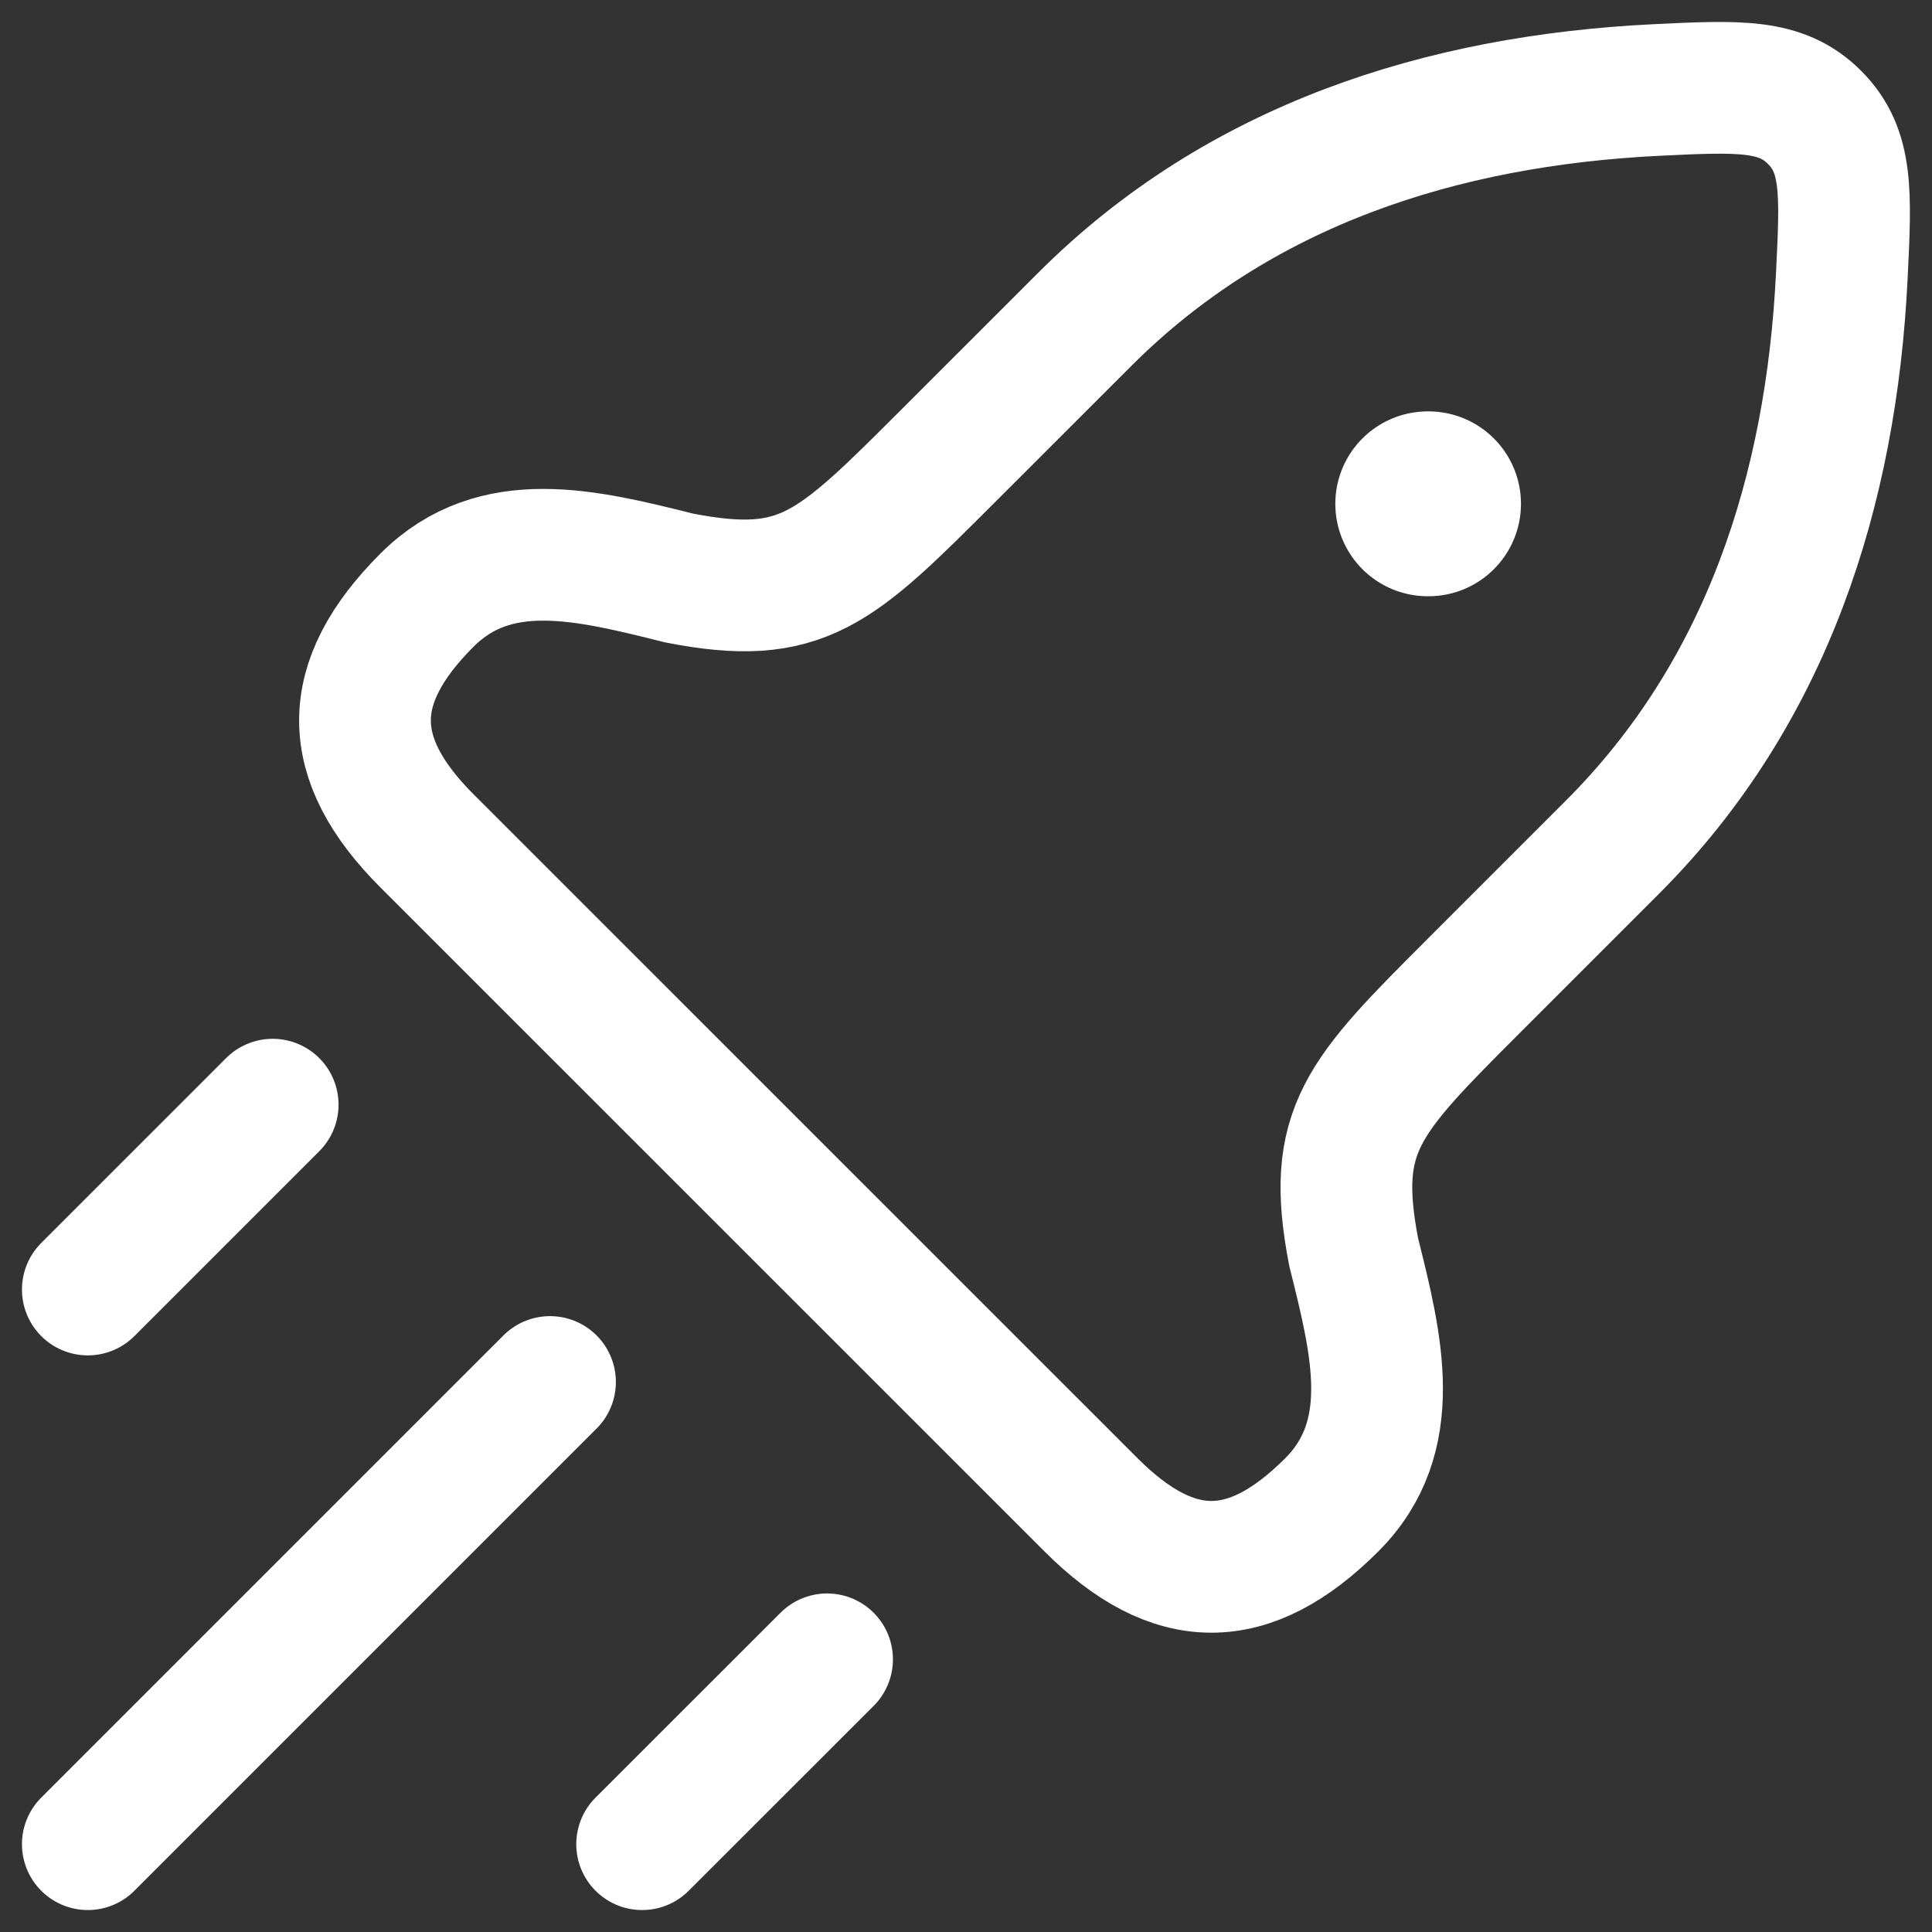
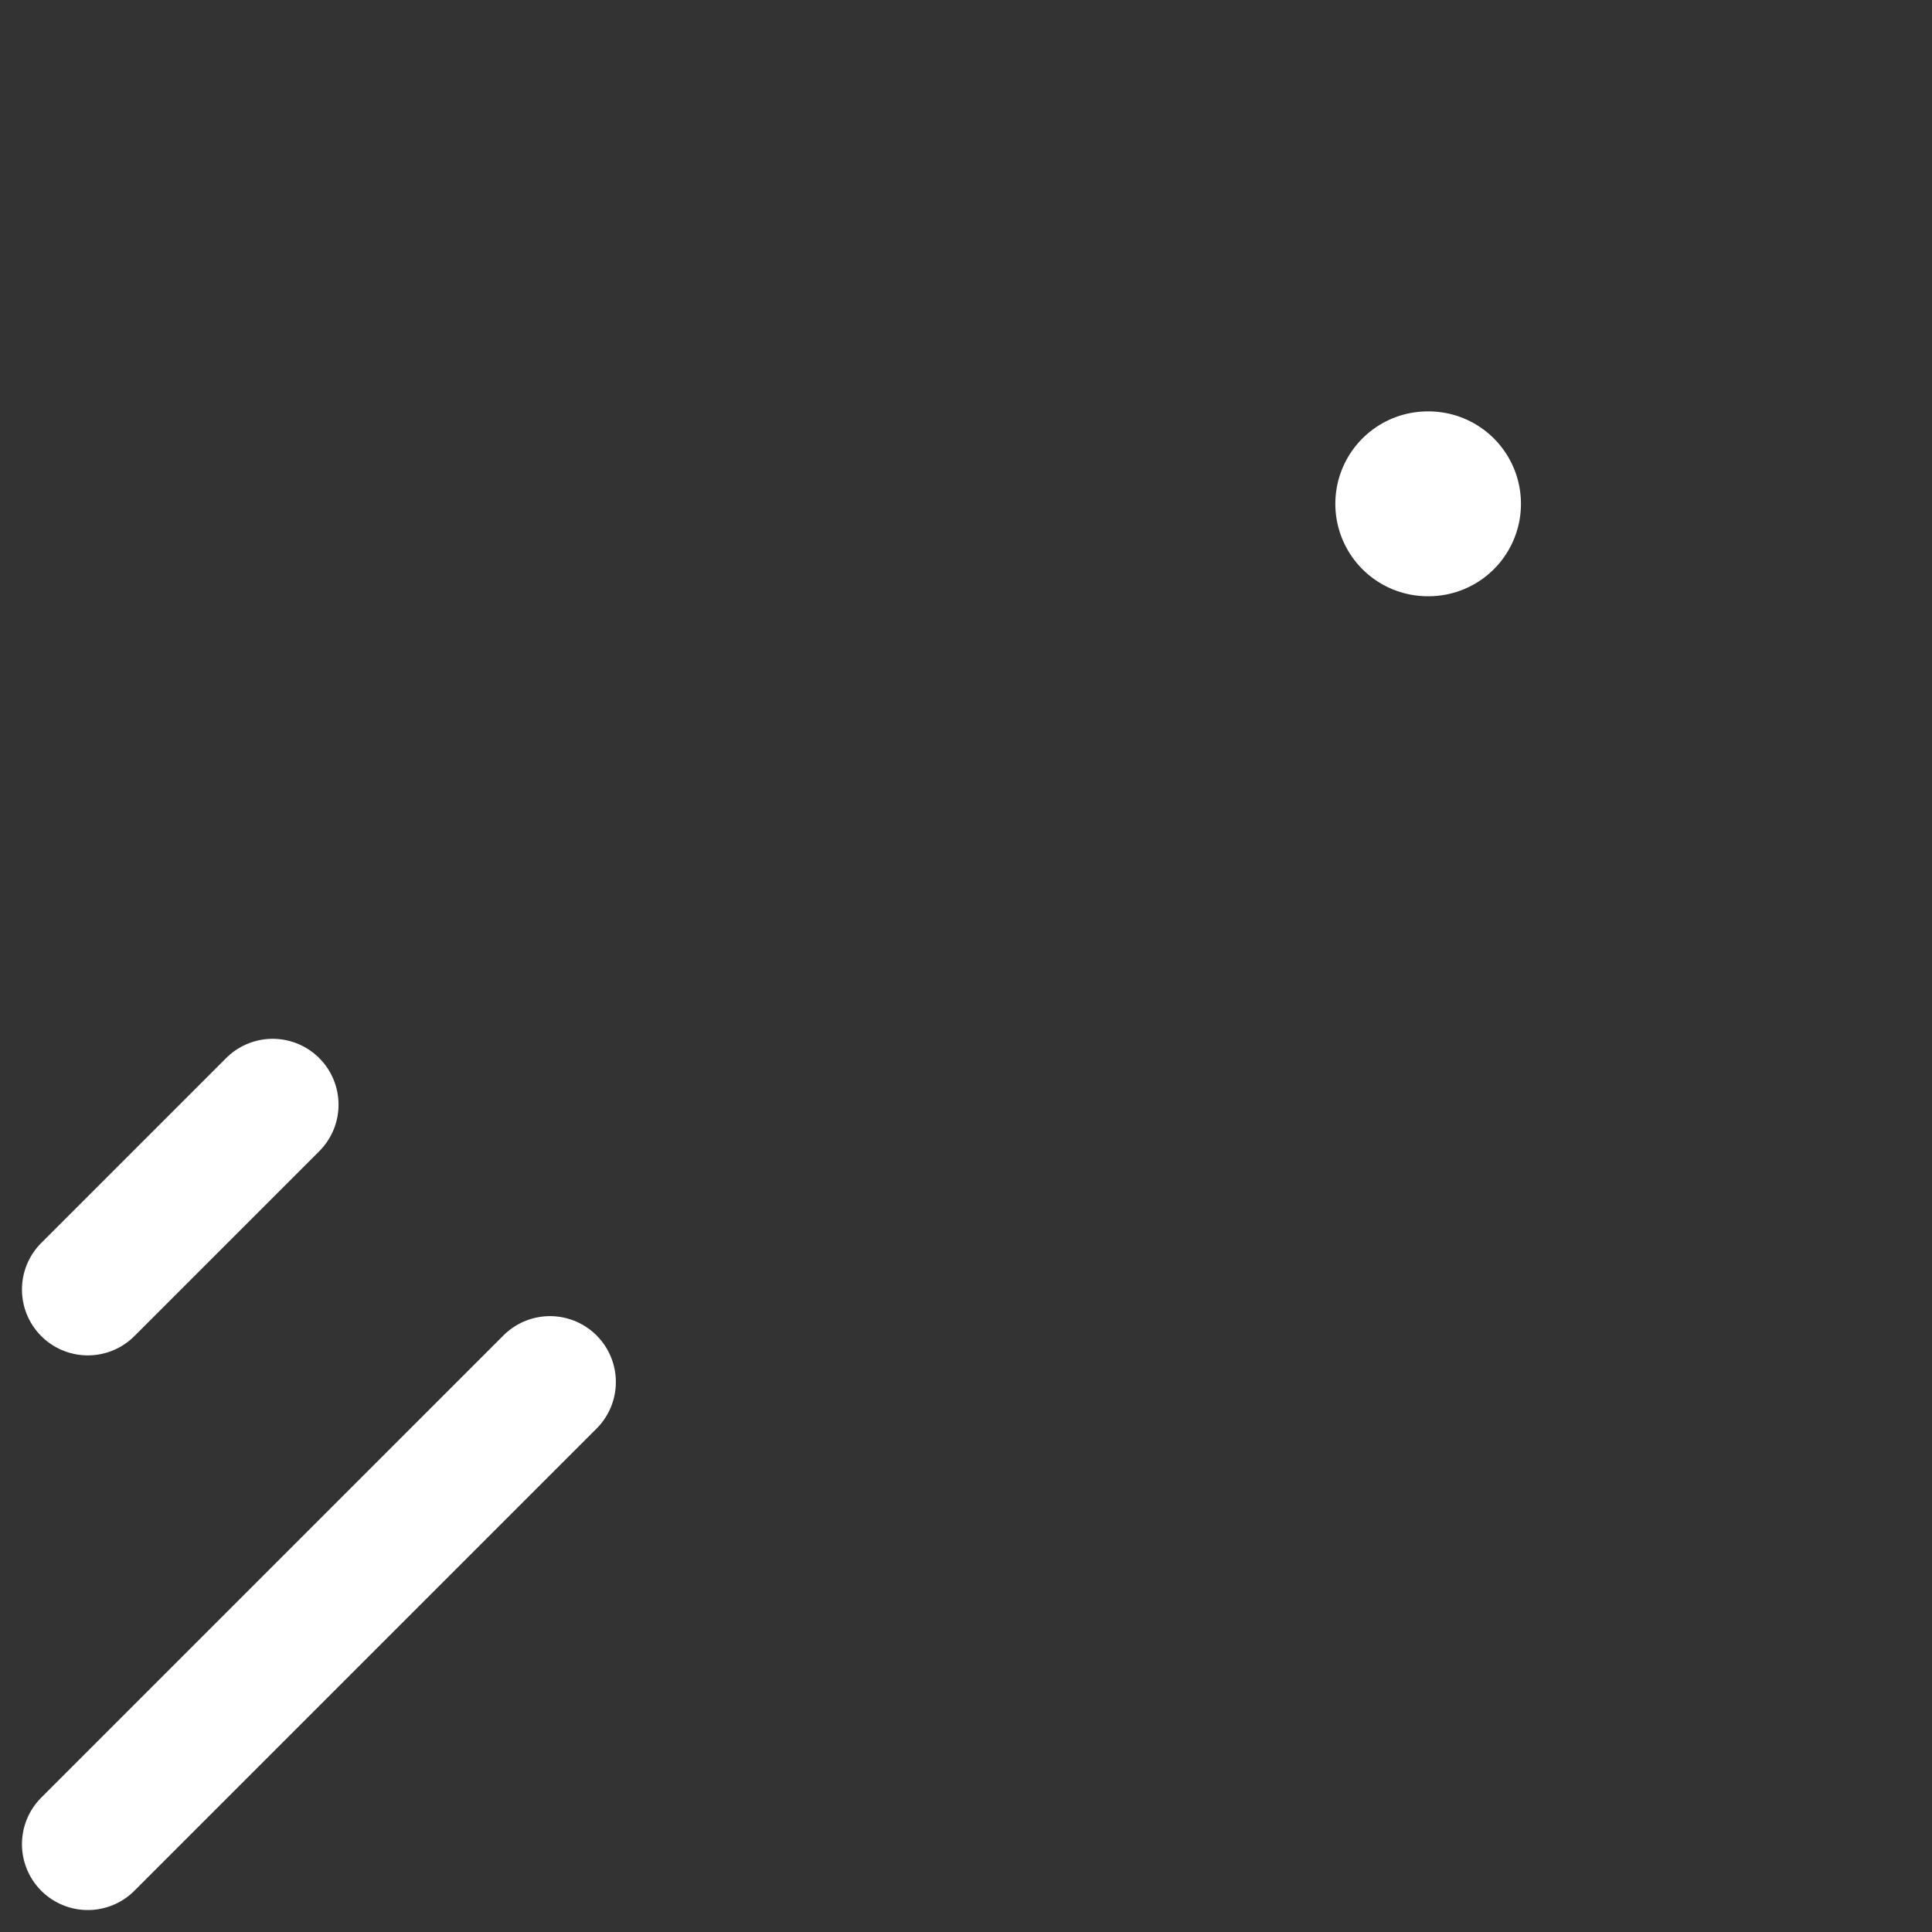
<svg xmlns="http://www.w3.org/2000/svg" width="22" height="22" viewBox="0 0 22 22" fill="none">
  <rect x="0" y="0" width="22" height="22" fill="#333333" stroke="none" />
-   <path d="M10.789 5.199L12.353 3.636C14.114 1.875 16.419 1.145 18.858 1.025C19.807 0.979 20.282 0.956 20.662 1.336C21.043 1.717 21.02 2.191 20.973 3.14C20.854 5.579 20.123 7.885 18.363 9.645L16.799 11.209C15.511 12.497 15.145 12.863 15.415 14.26C15.682 15.327 15.94 16.36 15.165 17.136C14.223 18.077 13.365 18.077 12.424 17.136L4.862 9.575C3.921 8.634 3.921 7.775 4.862 6.834C5.638 6.058 6.671 6.316 7.738 6.583C9.135 6.853 9.501 6.487 10.789 5.199Z" stroke="white" stroke-width="1.5" stroke-linejoin="round" />
  <path d="M16.258 5.737H16.267" stroke="white" stroke-width="2.105" stroke-linecap="round" stroke-linejoin="round" />
  <path d="M1 21L6.263 15.737" stroke="white" stroke-width="1.5" stroke-linecap="round" />
-   <path d="M7.312 21L9.418 18.895" stroke="white" stroke-width="1.5" stroke-linecap="round" />
  <path d="M1 14.684L3.105 12.579" stroke="white" stroke-width="1.5" stroke-linecap="round" />
</svg>